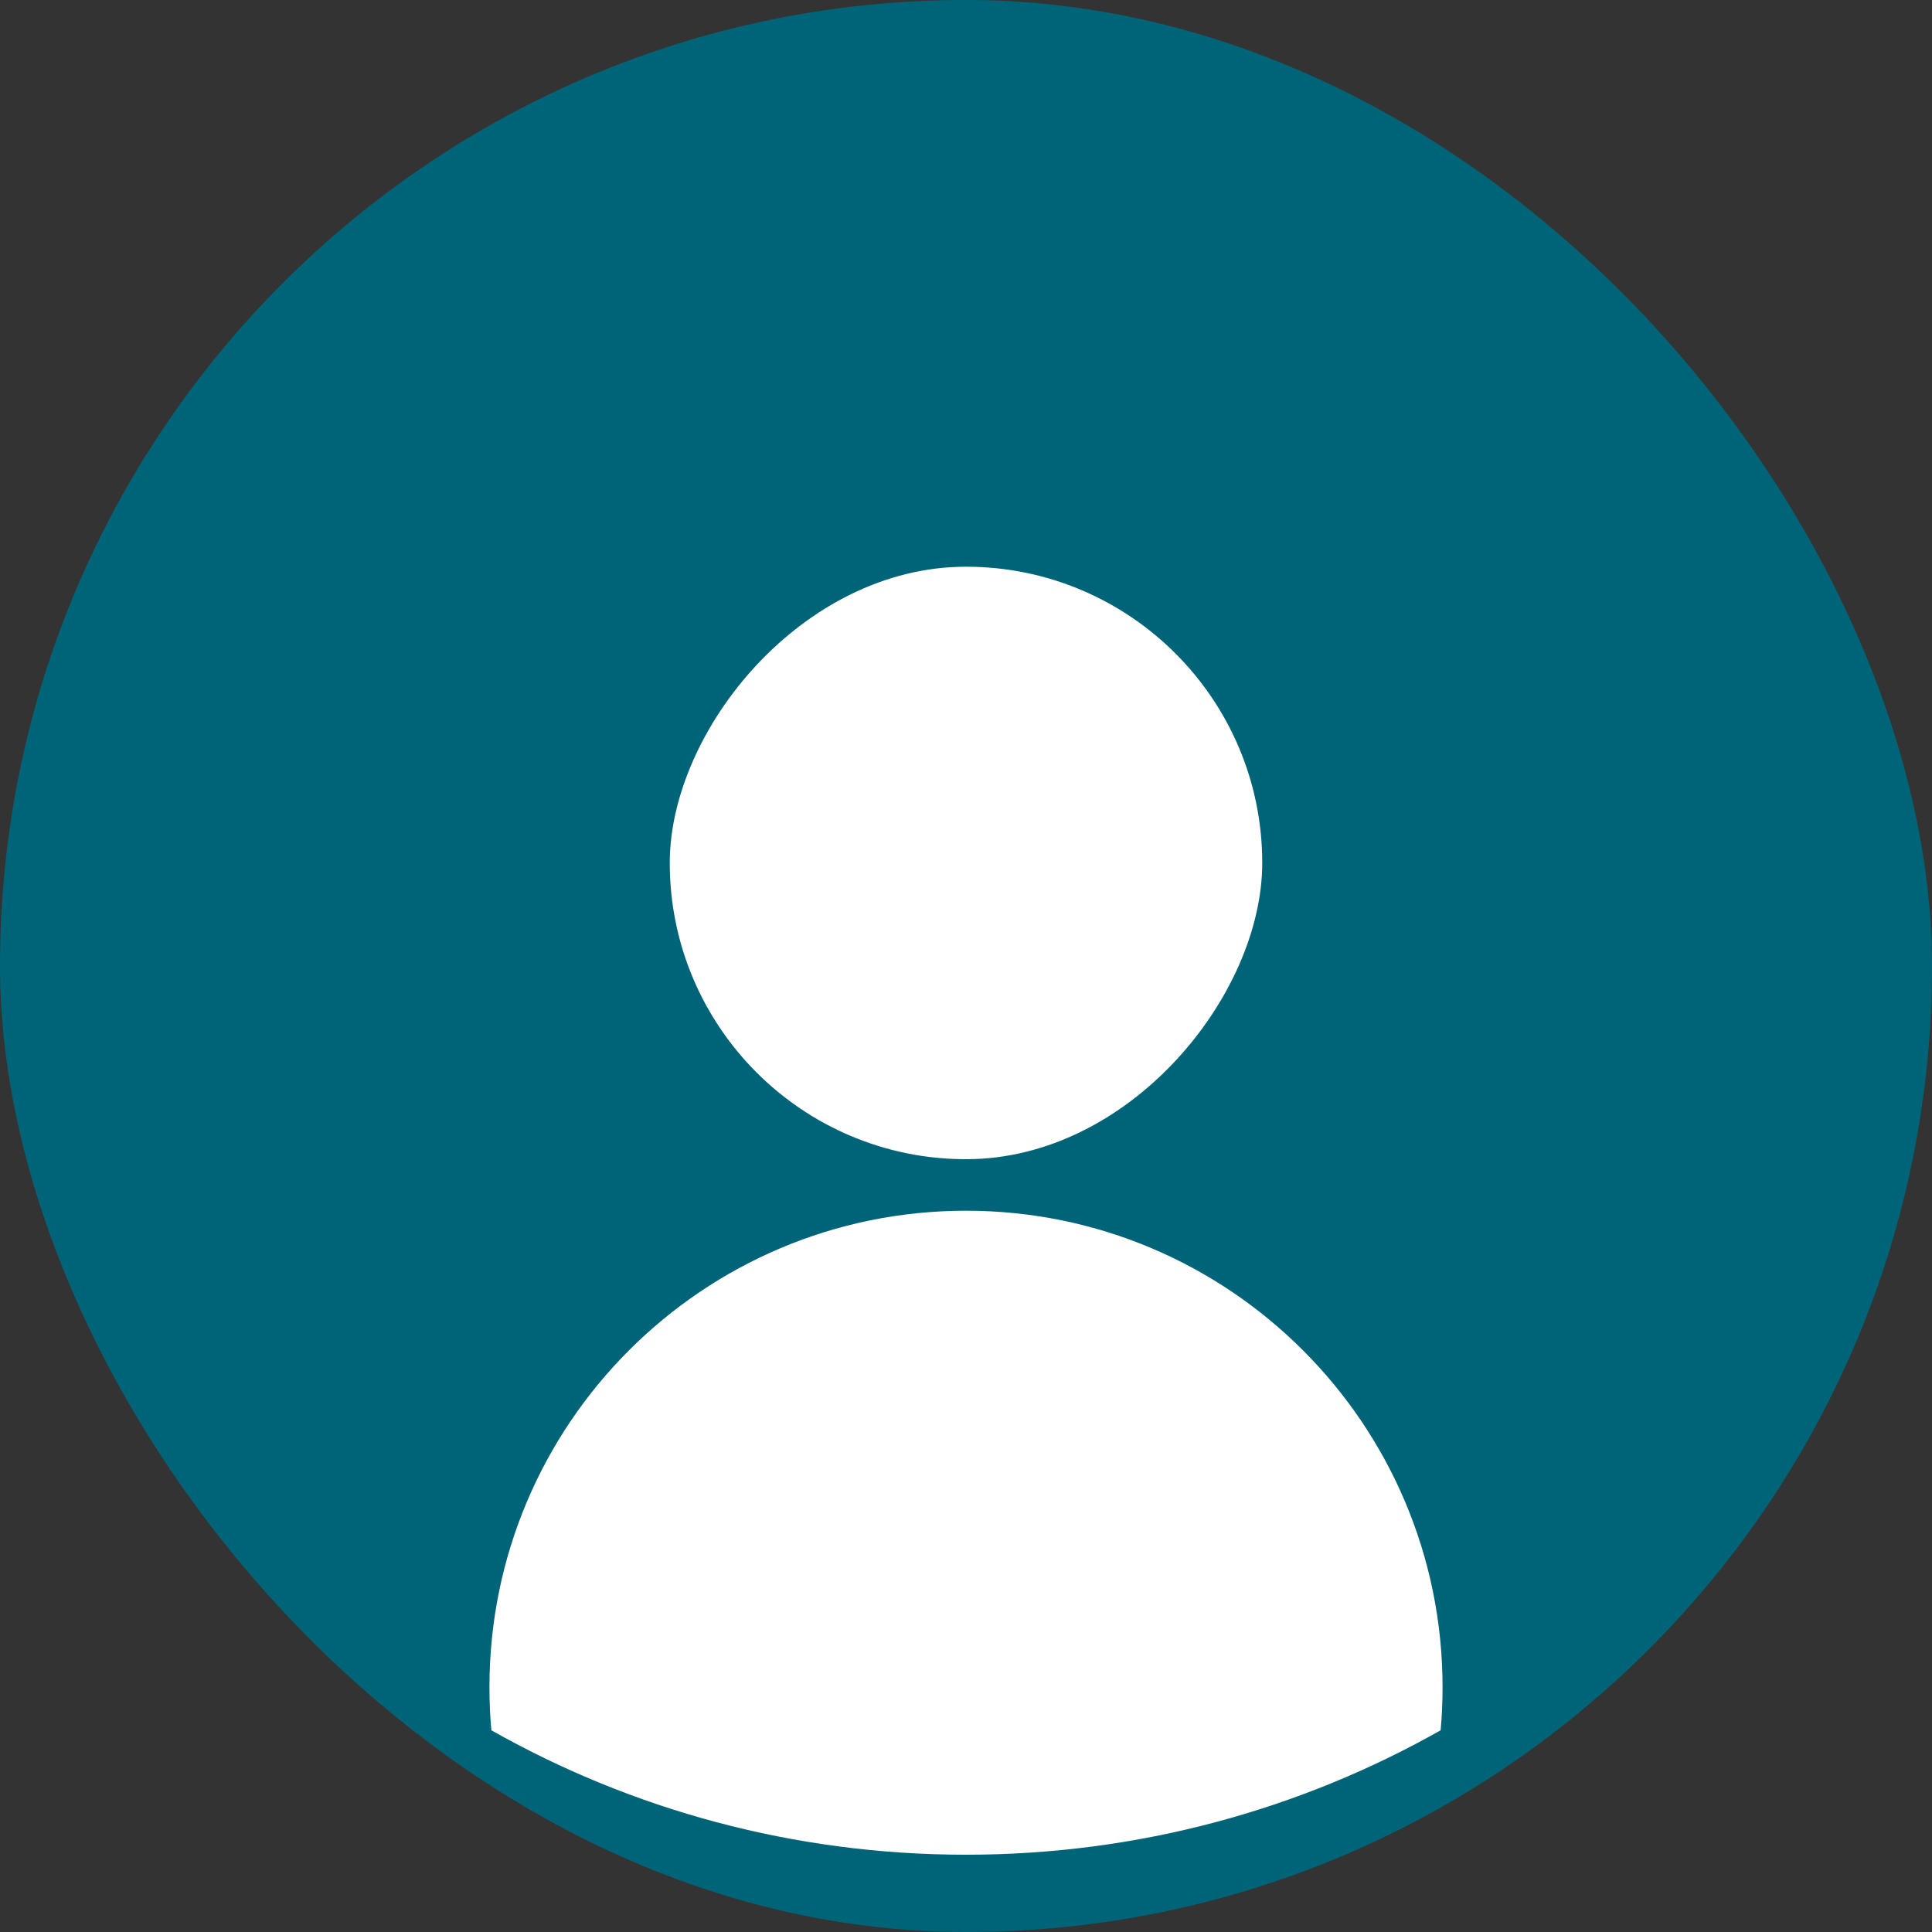
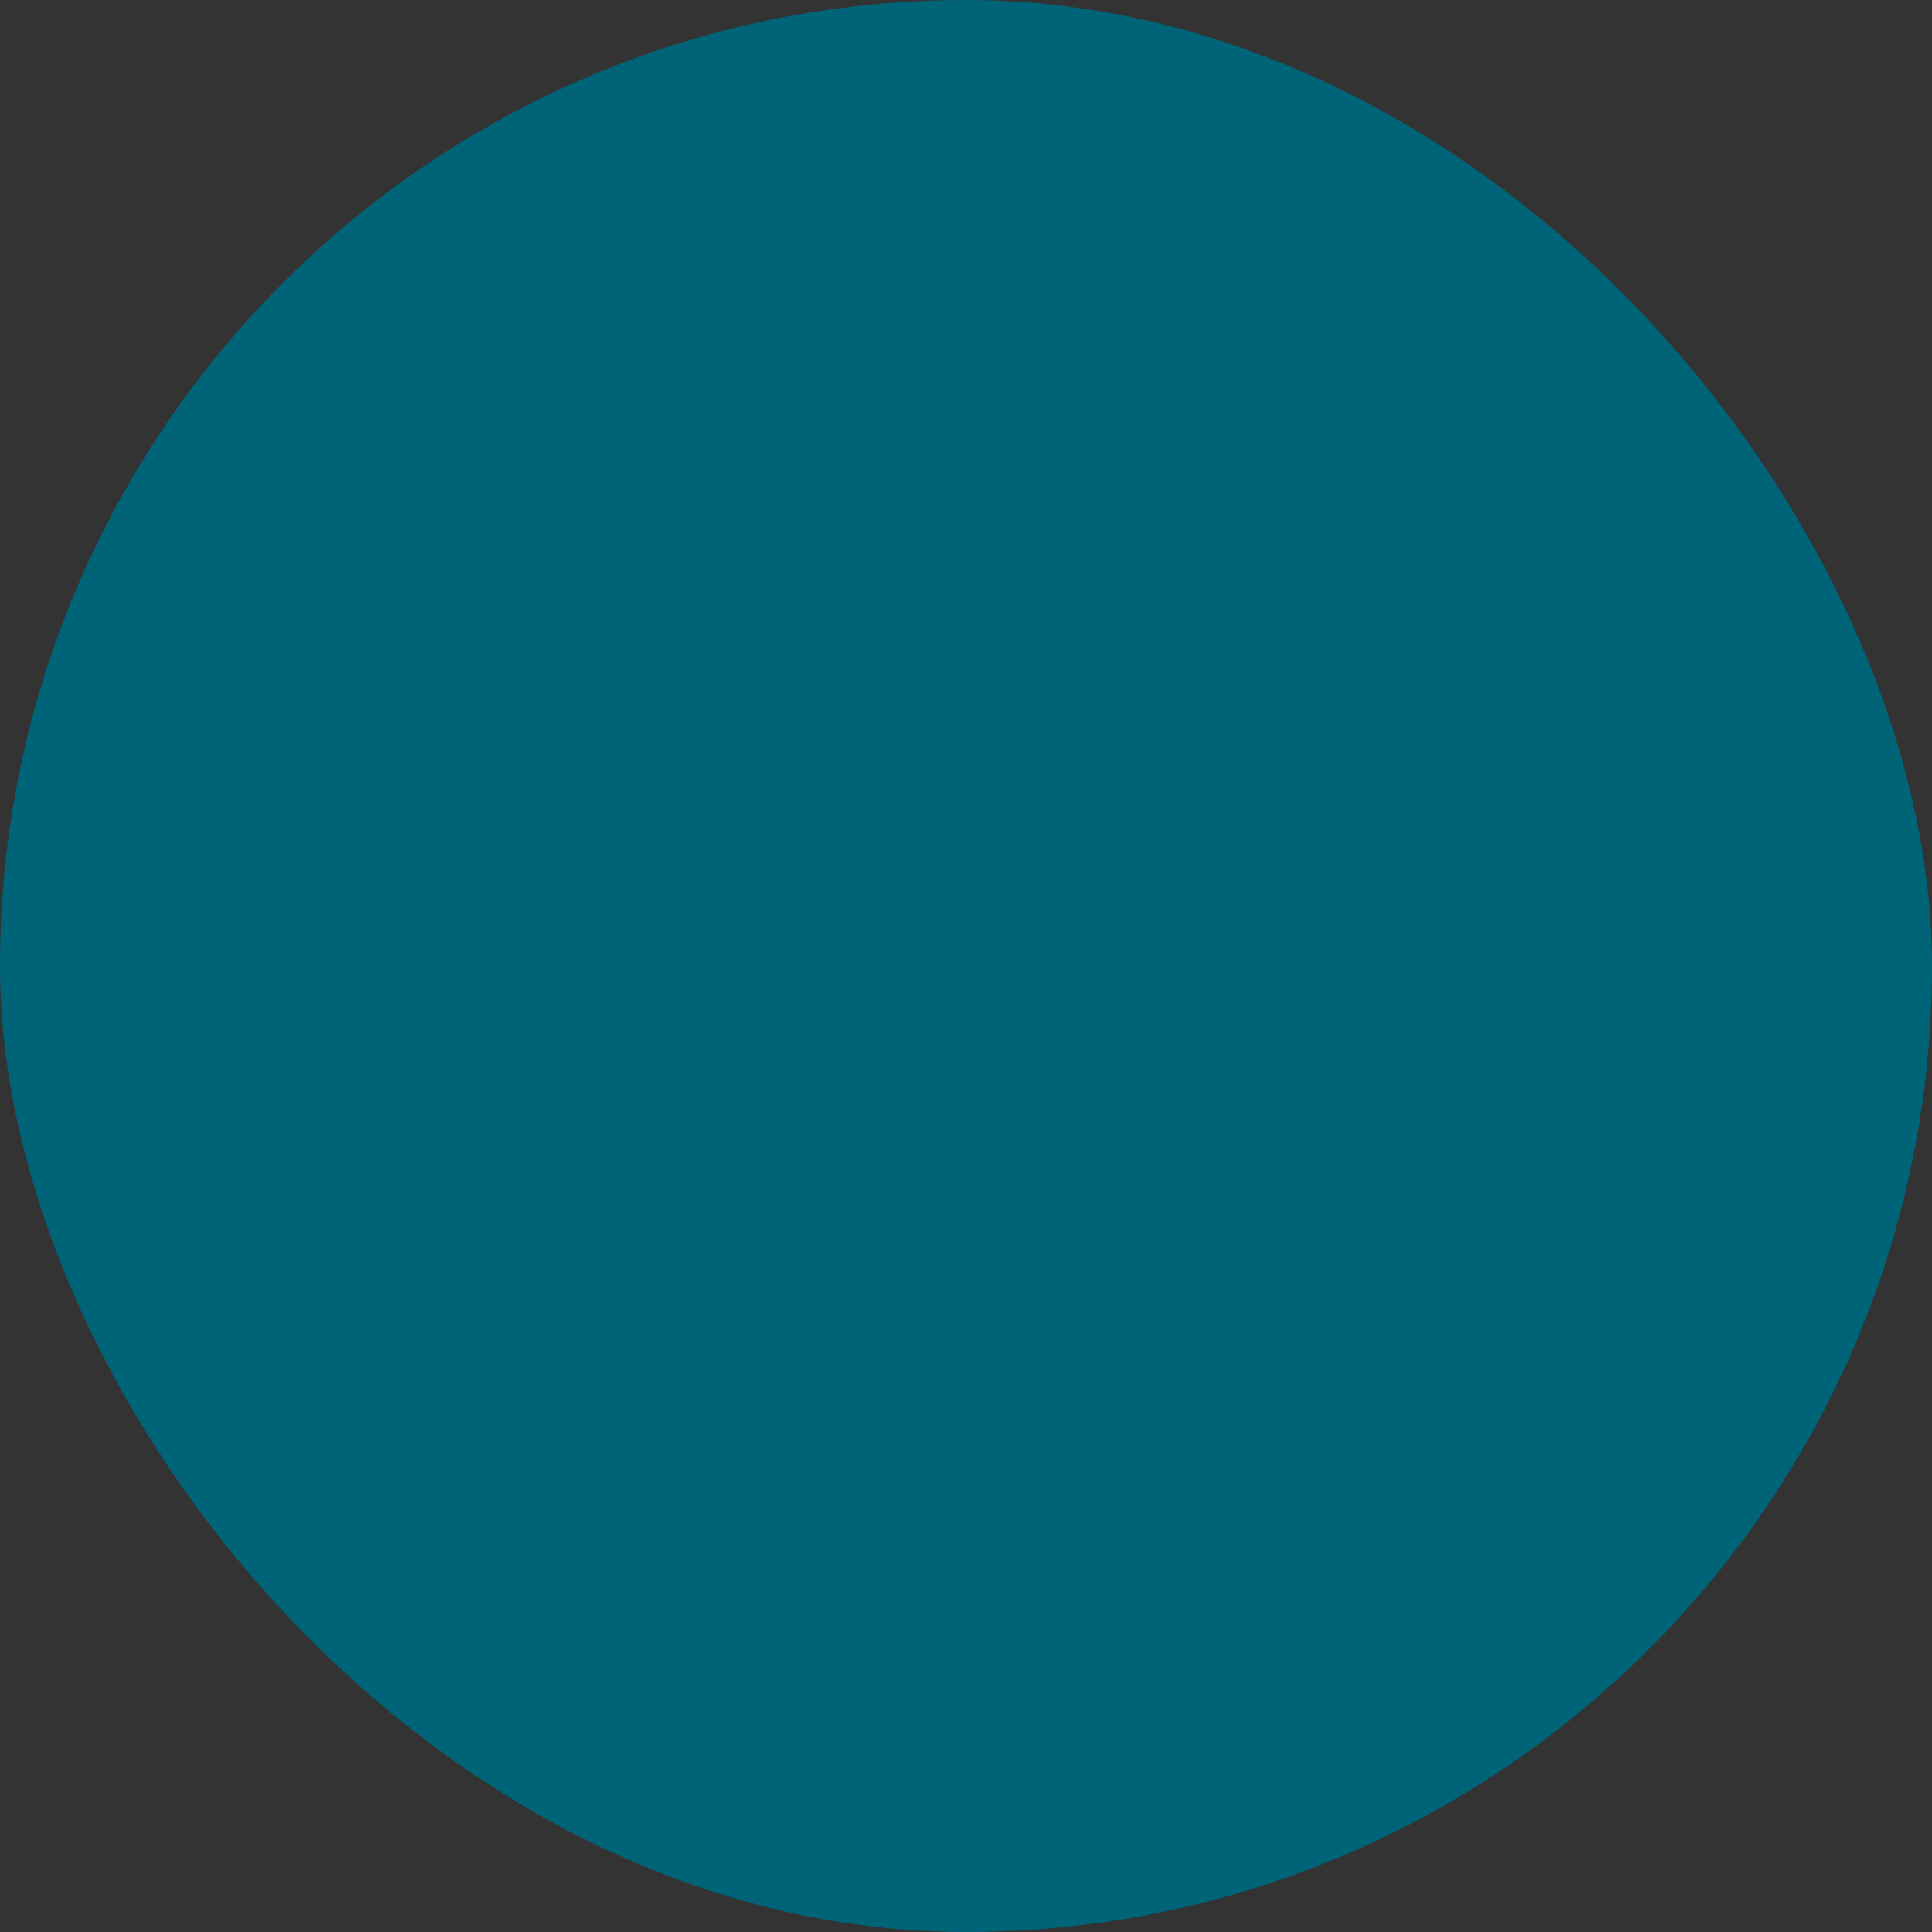
<svg xmlns="http://www.w3.org/2000/svg" width="75" height="75" viewBox="0 0 75 75" fill="none">
  <rect x="0" y="0" width="75" height="75" fill="#333333" stroke="none" />
  <rect width="75" height="75" rx="37.5" fill="#006478" />
-   <rect width="23" height="23" rx="11.5" transform="matrix(-1 0 0 1 49 22)" fill="white" />
-   <path fill-rule="evenodd" clip-rule="evenodd" d="M55.926 67.169C50.484 70.245 44.197 72 37.5 72C30.803 72 24.516 70.245 19.074 67.169C19.025 66.619 19 66.062 19 65.5C19 55.283 27.283 47 37.5 47C47.717 47 56 55.283 56 65.5C56 66.062 55.975 66.619 55.926 67.169Z" fill="white" />
</svg>